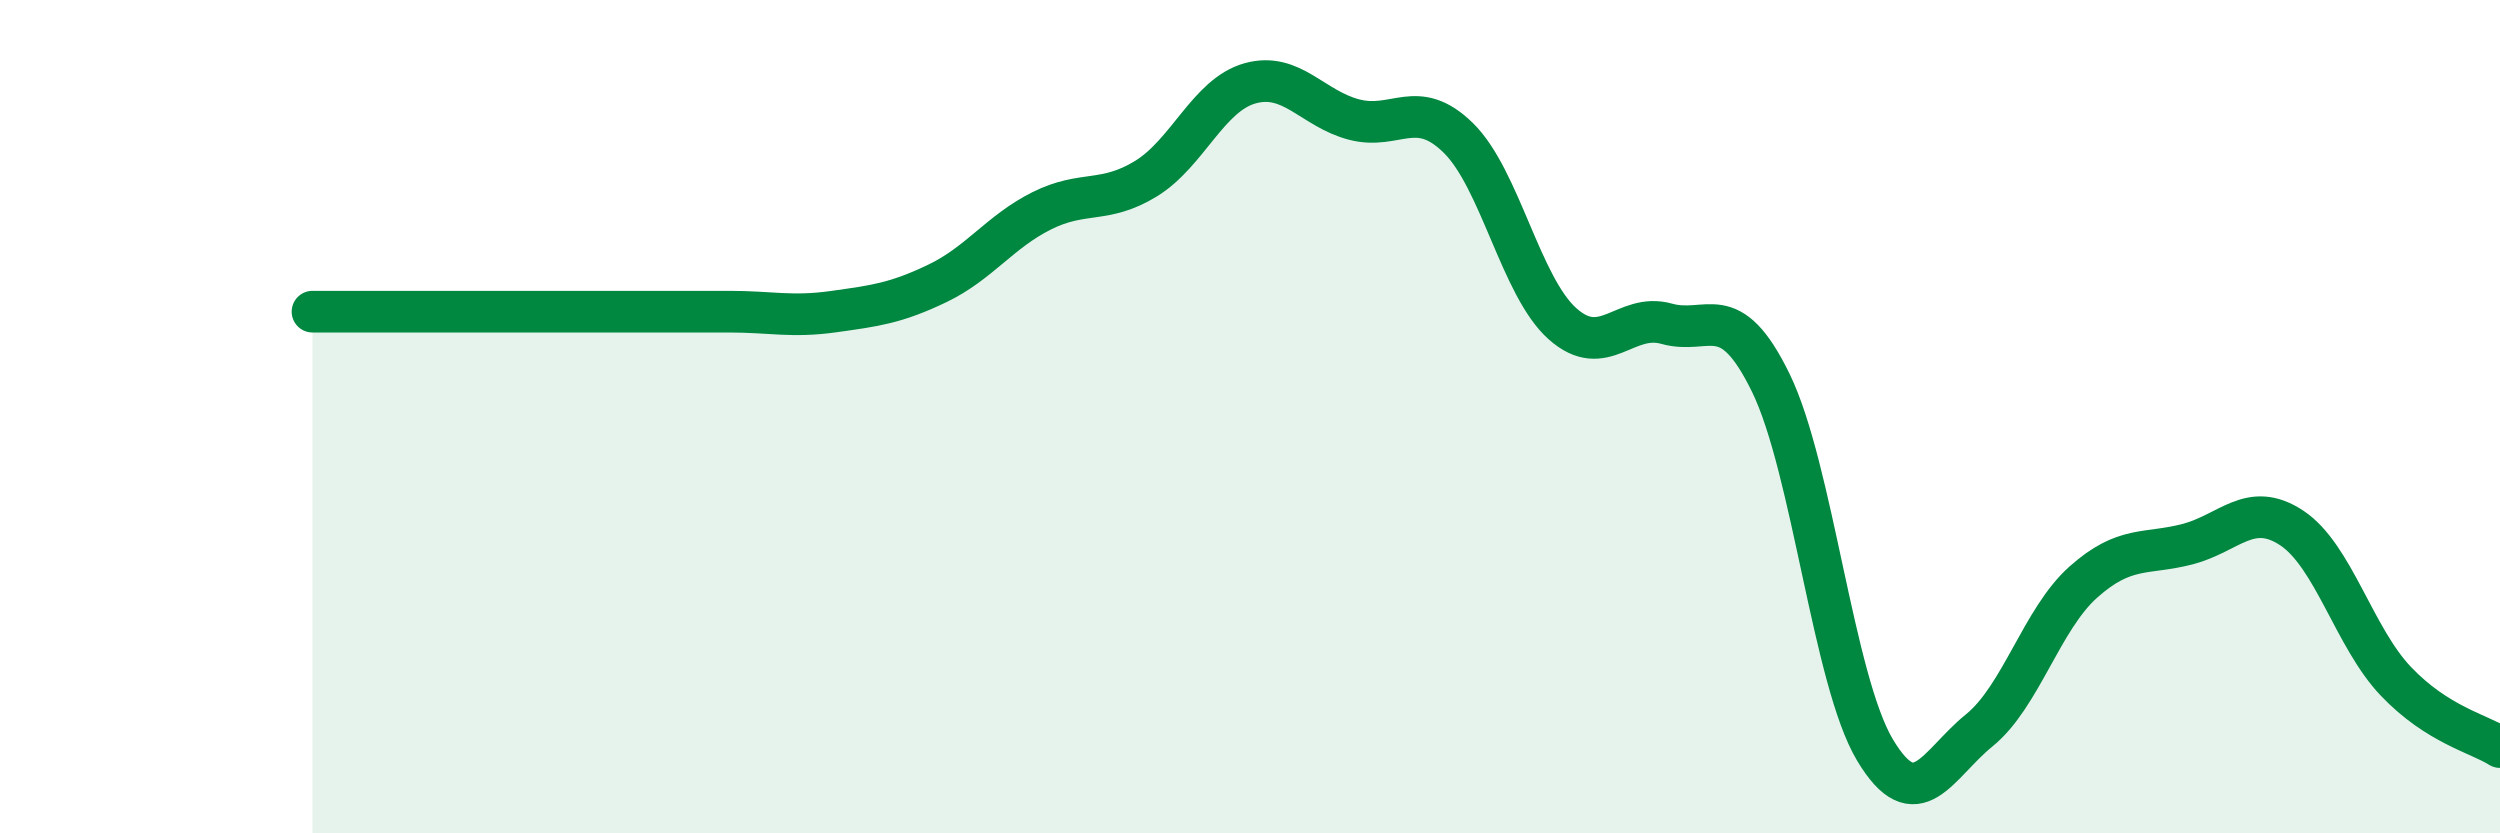
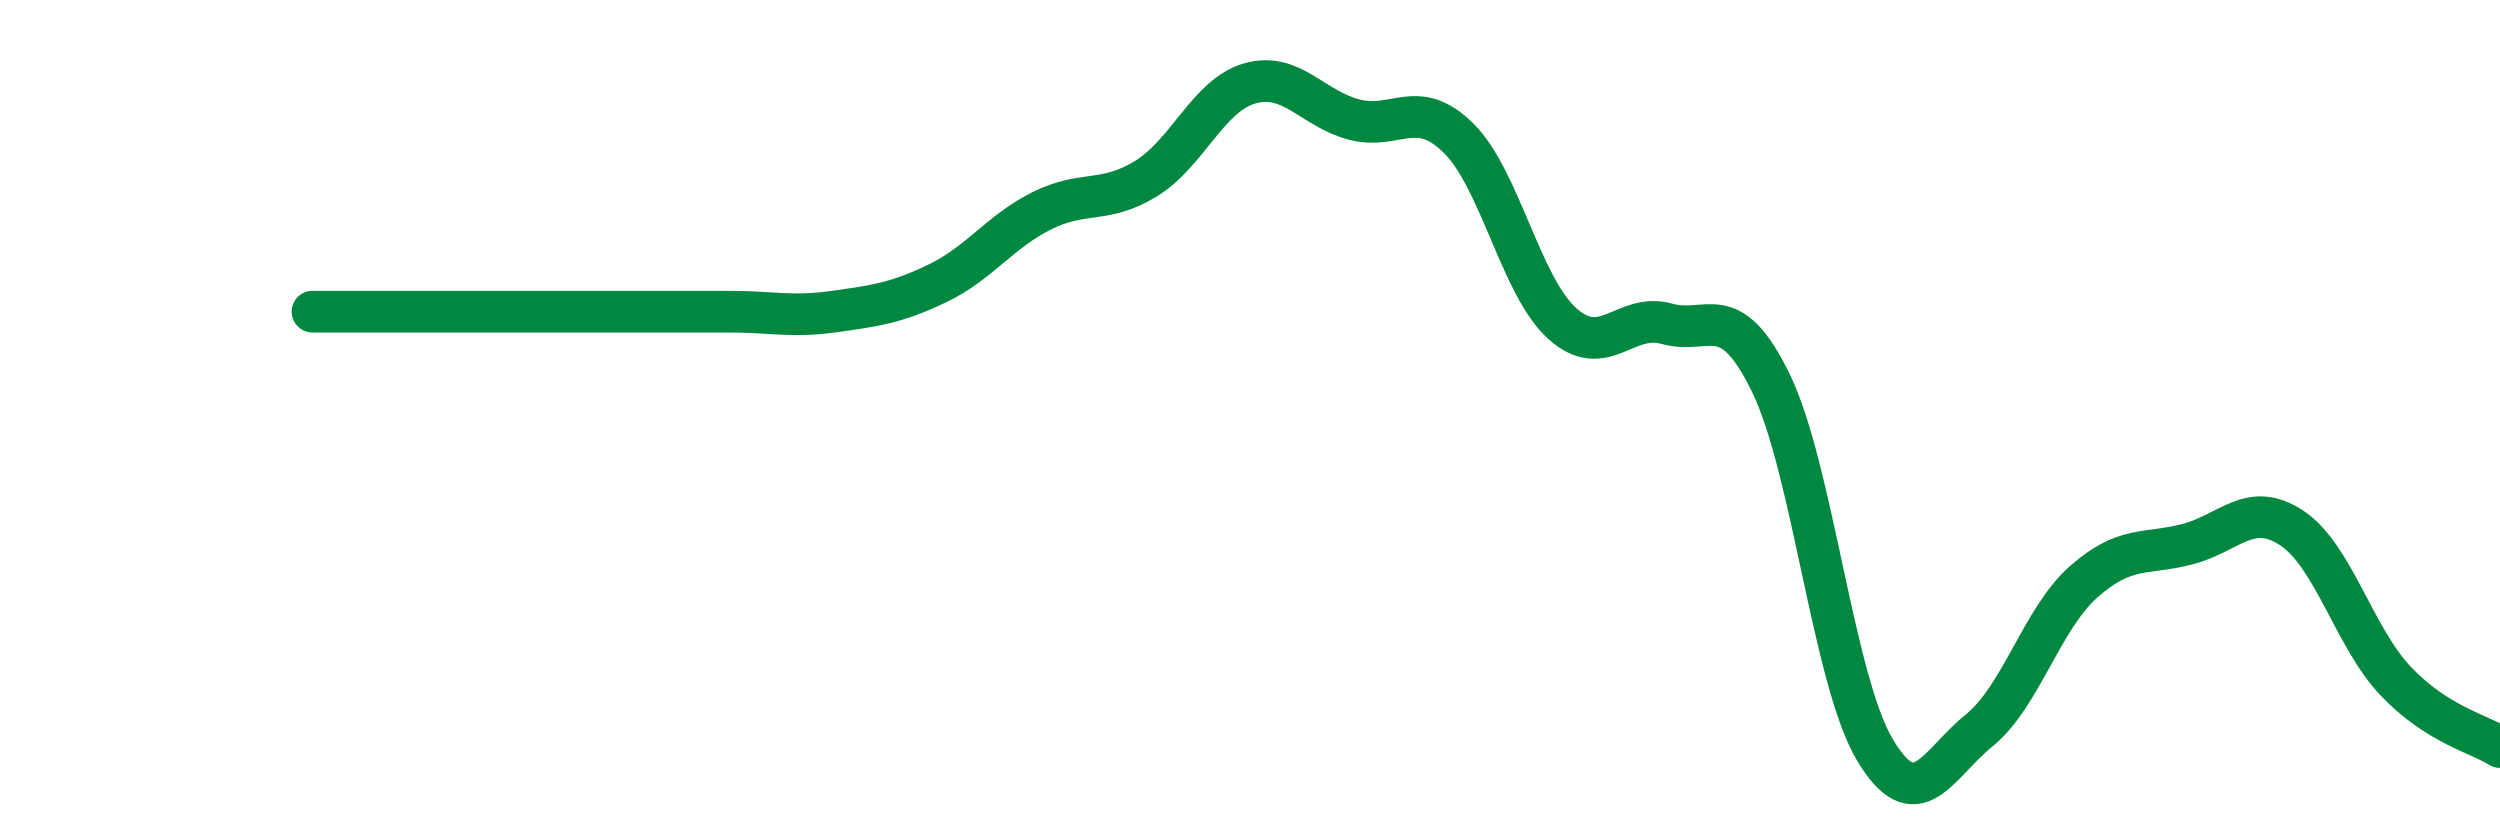
<svg xmlns="http://www.w3.org/2000/svg" width="60" height="20" viewBox="0 0 60 20">
-   <path d="M 7.5,7.48 C 8,7.48 9,7.48 10,7.48 C 11,7.48 11.5,7.48 12.5,7.48 C 13.5,7.48 14,7.48 15,7.48 C 16,7.48 16.5,7.48 17.5,7.48 C 18.5,7.48 19,7.62 20,7.48 C 21,7.34 21.5,7.28 22.5,6.8 C 23.5,6.32 24,5.56 25,5.06 C 26,4.56 26.5,4.9 27.5,4.29 C 28.5,3.68 29,2.28 30,2 C 31,1.72 31.5,2.61 32.5,2.87 C 33.5,3.13 34,2.33 35,3.31 C 36,4.29 36.5,6.88 37.5,7.77 C 38.5,8.66 39,7.49 40,7.77 C 41,8.05 41.5,7.14 42.5,9.19 C 43.5,11.24 44,16.33 45,18 C 46,19.67 46.5,18.34 47.5,17.53 C 48.5,16.72 49,14.86 50,13.97 C 51,13.08 51.5,13.32 52.5,13.06 C 53.5,12.8 54,12.01 55,12.67 C 56,13.33 56.5,15.3 57.5,16.35 C 58.5,17.4 59.5,17.61 60,17.93L60 20L7.5 20Z" fill="#008740" opacity="0.1" stroke-linecap="round" stroke-linejoin="round" />
  <path d="M 7.5,7.48 C 8,7.48 9,7.48 10,7.48 C 11,7.48 11.5,7.48 12.5,7.48 C 13.5,7.48 14,7.48 15,7.48 C 16,7.48 16.5,7.48 17.5,7.48 C 18.5,7.48 19,7.62 20,7.48 C 21,7.34 21.5,7.28 22.5,6.8 C 23.5,6.32 24,5.56 25,5.06 C 26,4.56 26.5,4.9 27.5,4.29 C 28.5,3.68 29,2.28 30,2 C 31,1.72 31.5,2.61 32.5,2.87 C 33.5,3.13 34,2.33 35,3.31 C 36,4.29 36.5,6.88 37.5,7.77 C 38.5,8.66 39,7.49 40,7.77 C 41,8.05 41.5,7.14 42.5,9.19 C 43.5,11.24 44,16.33 45,18 C 46,19.67 46.5,18.34 47.5,17.53 C 48.5,16.72 49,14.86 50,13.97 C 51,13.08 51.5,13.32 52.5,13.06 C 53.5,12.8 54,12.01 55,12.67 C 56,13.33 56.5,15.3 57.5,16.35 C 58.5,17.4 59.5,17.61 60,17.93" stroke="#008740" stroke-width="1" fill="none" stroke-linecap="round" stroke-linejoin="round" />
</svg>